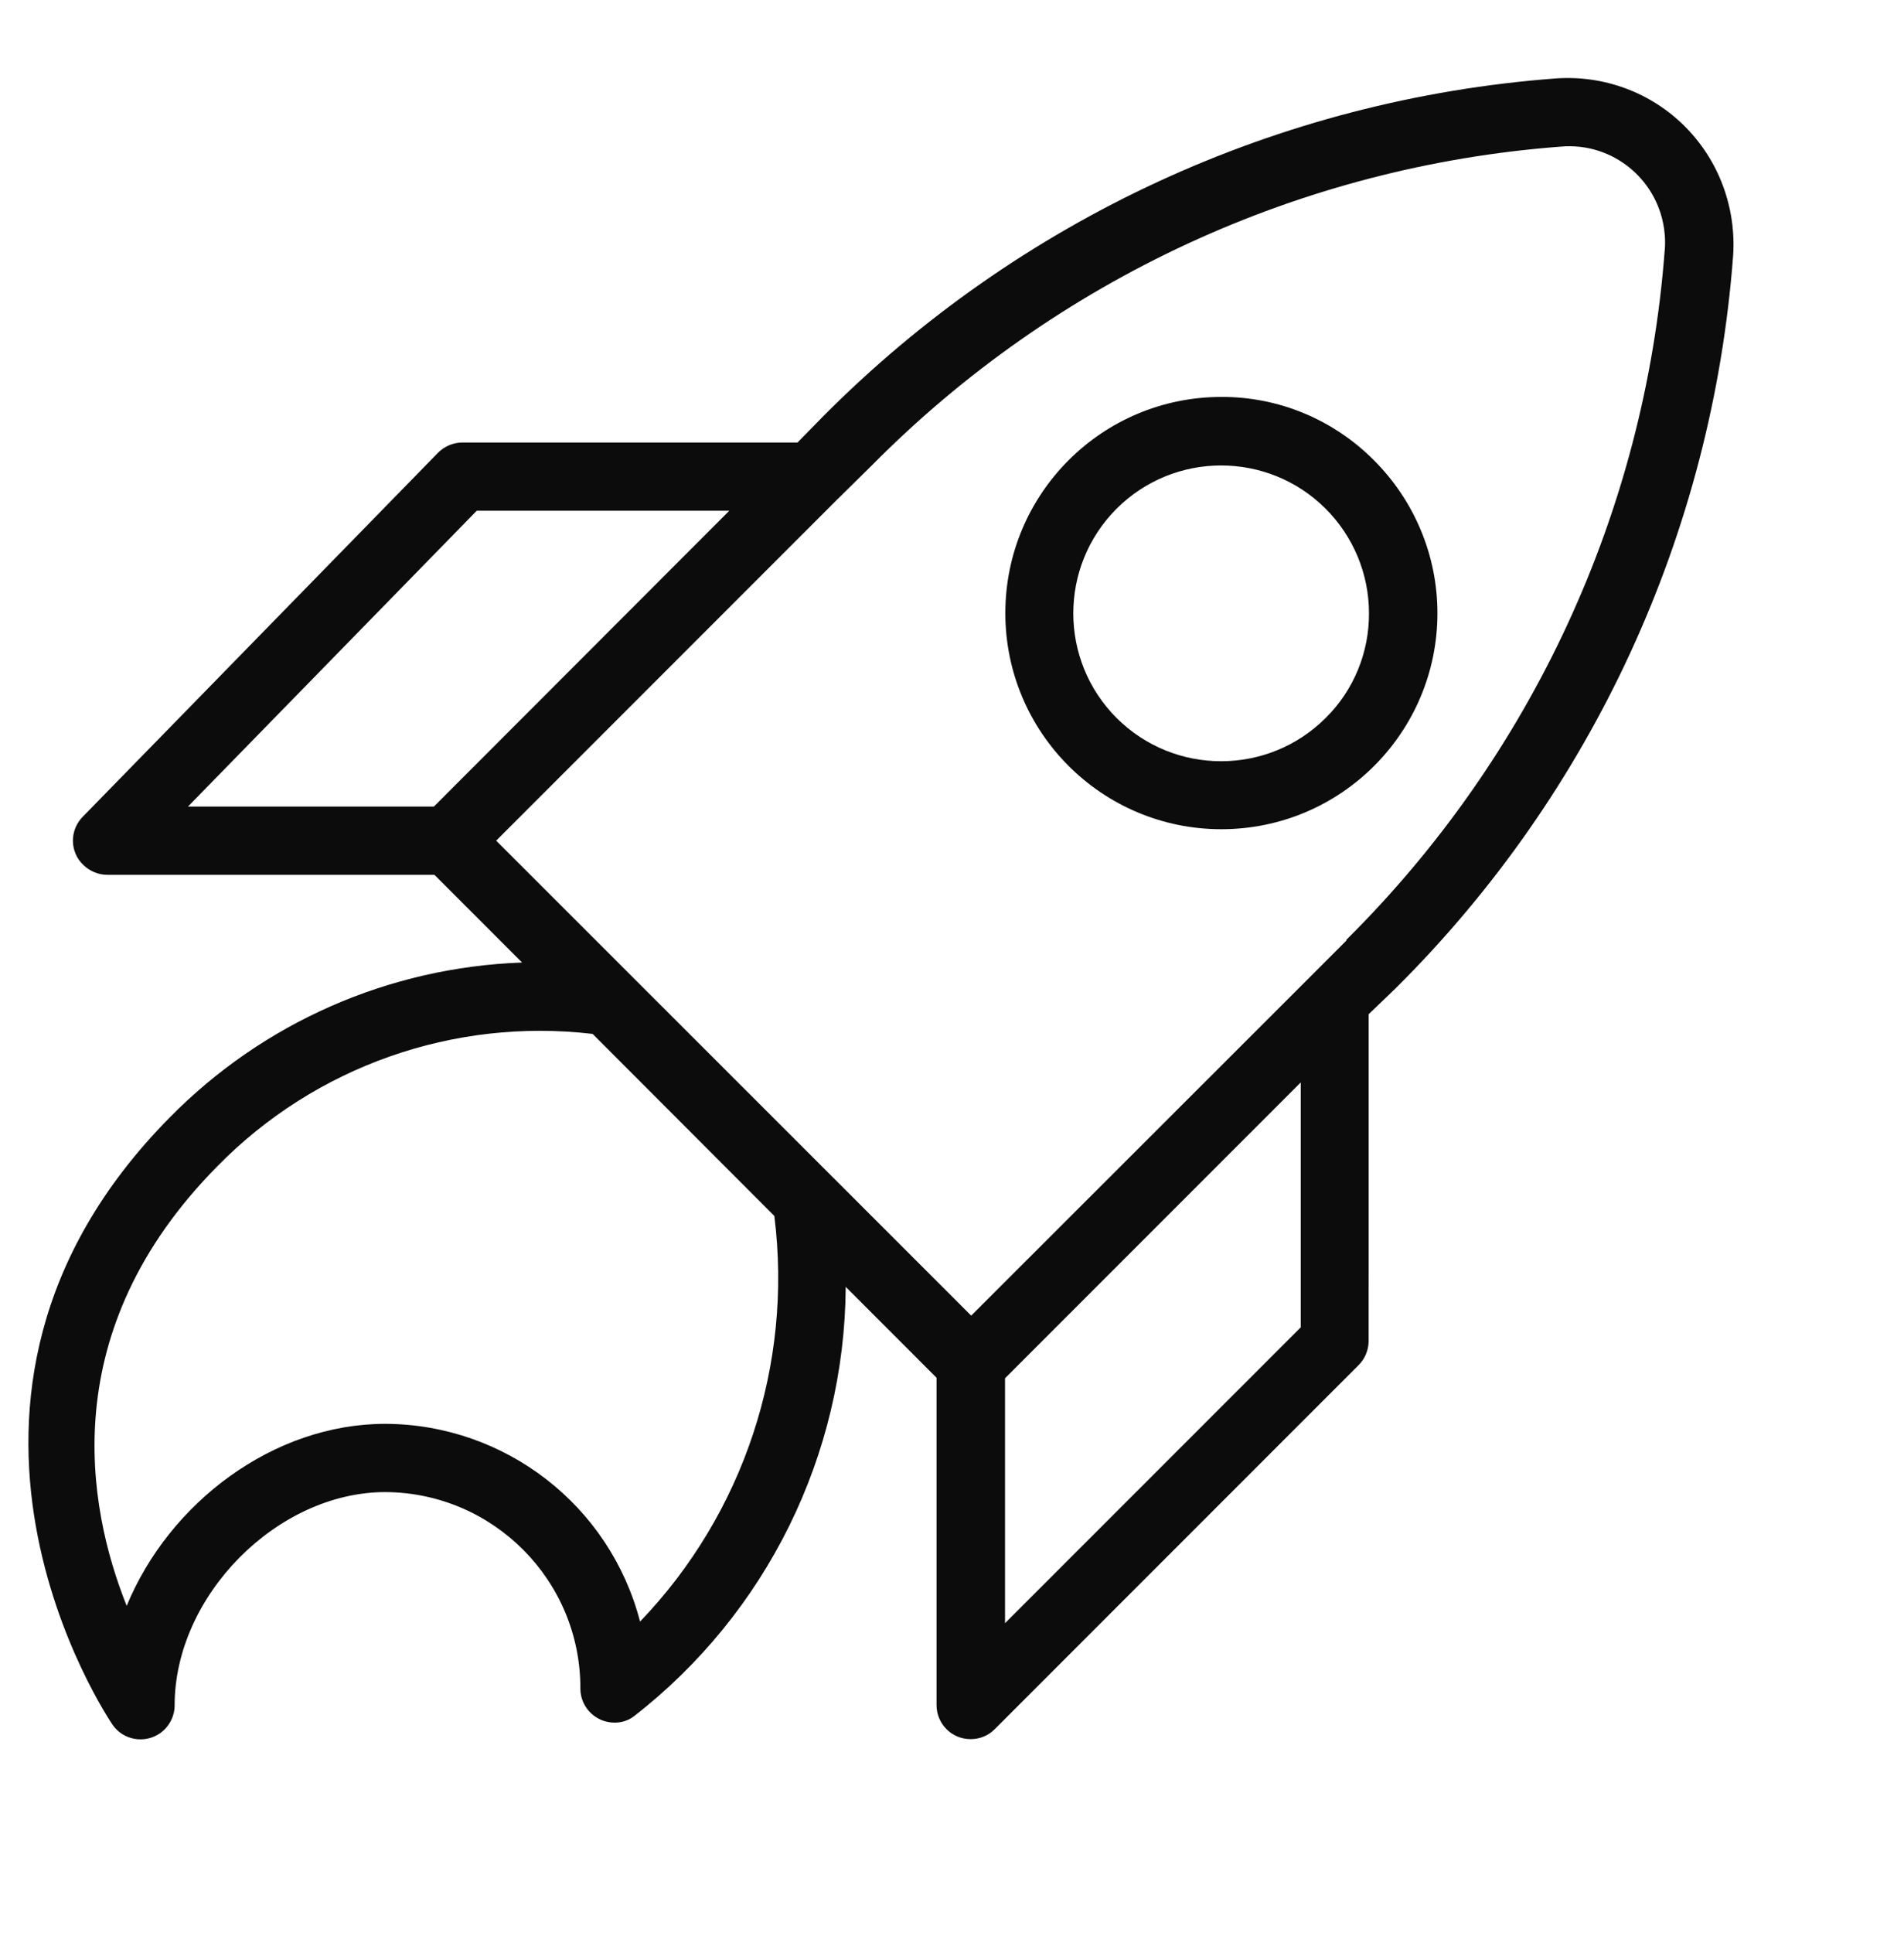
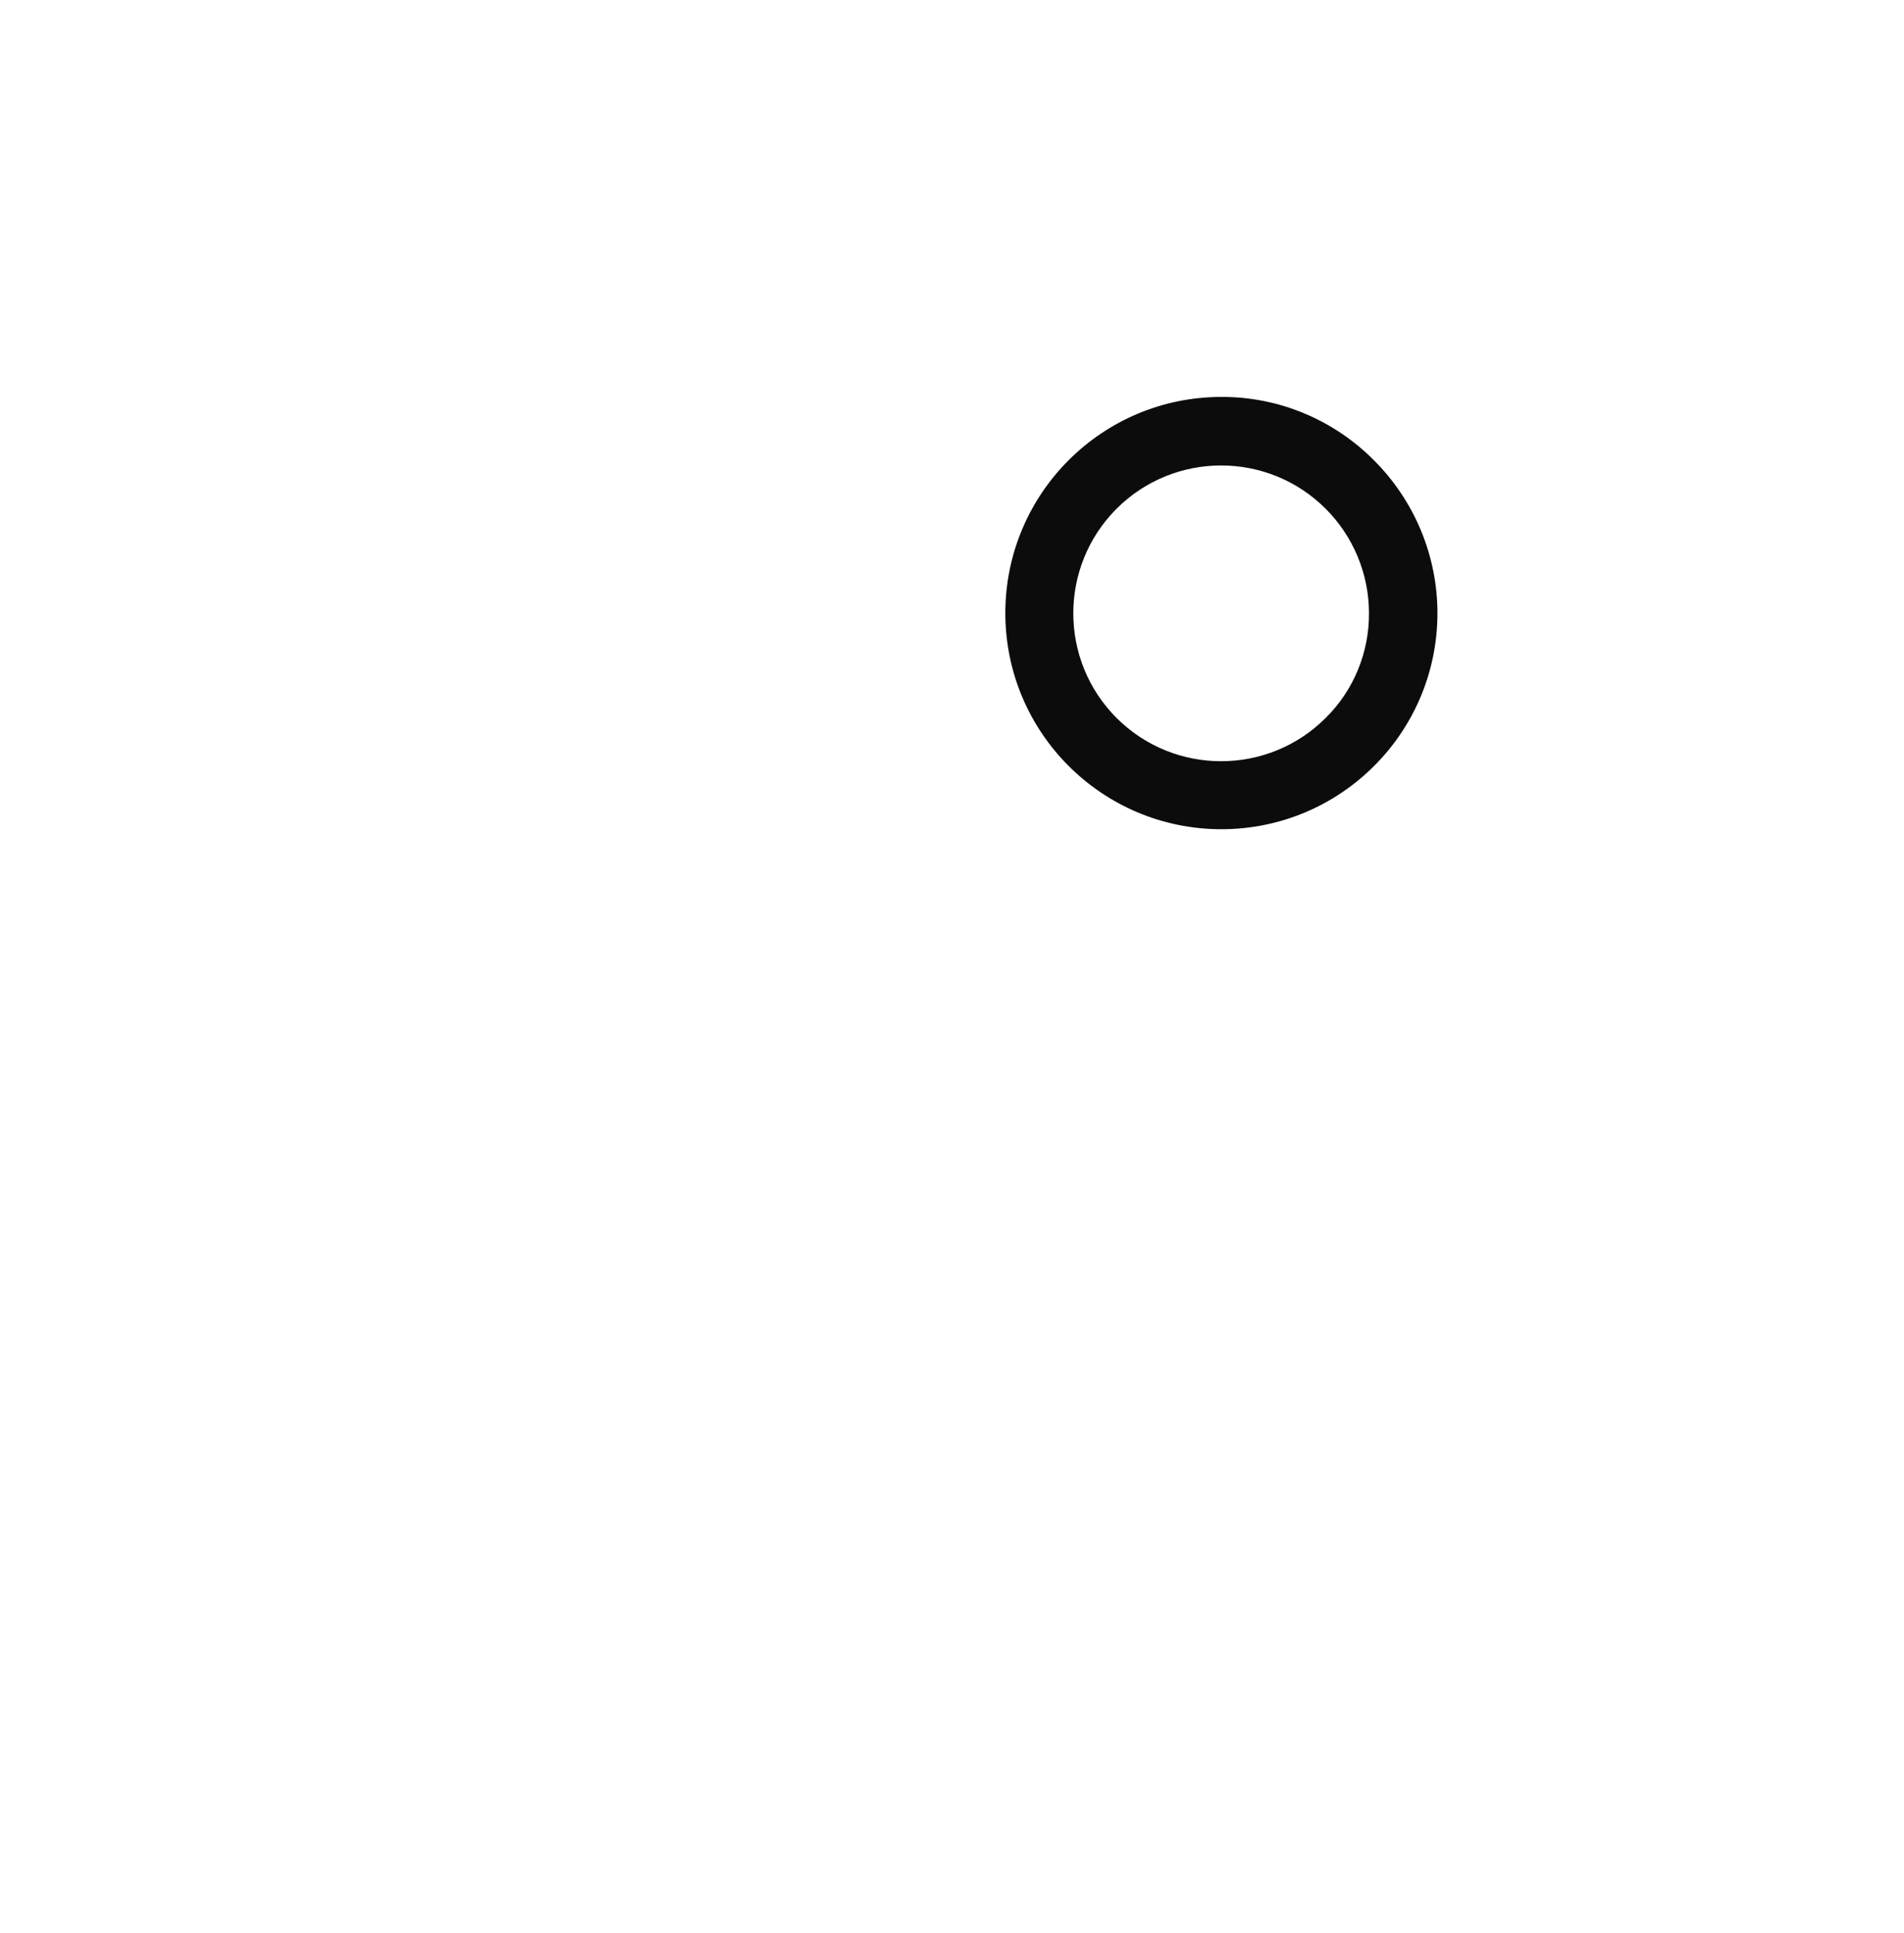
<svg xmlns="http://www.w3.org/2000/svg" width="67" height="68" viewBox="0 0 67 68" fill="none">
-   <path d="M59.29 4.447C58.09 3.247 56.431 2.638 54.744 2.759C45.003 3.491 35.854 7.709 28.964 14.646L28.064 15.565H16.271C15.952 15.565 15.643 15.697 15.418 15.921L2.912 28.728C2.443 29.206 2.452 29.965 2.931 30.424C3.156 30.64 3.455 30.771 3.774 30.771H15.287L18.371 33.856C13.674 34.024 9.249 35.974 5.967 39.312C-3.838 49.23 3.886 60.554 3.961 60.667C4.336 61.211 5.086 61.342 5.63 60.967C5.949 60.742 6.145 60.376 6.145 59.983C6.145 56.13 9.755 52.483 13.56 52.483C17.366 52.502 20.442 55.605 20.423 59.411C20.432 60.076 20.985 60.602 21.642 60.592C21.876 60.592 22.11 60.517 22.298 60.376C26.976 56.748 29.723 51.18 29.76 45.264L32.956 48.461V59.973C32.956 60.639 33.491 61.173 34.156 61.173C34.475 61.173 34.775 61.051 35 60.826L47.805 48.021C48.03 47.795 48.152 47.505 48.161 47.186L48.162 35.674L49.1 34.774C56.037 27.893 60.255 18.744 60.987 8.994C61.099 7.307 60.49 5.648 59.29 4.448L59.29 4.447ZM15.267 28.371H6.614L16.776 17.965H25.663L15.267 28.371ZM22.523 57.038C21.463 52.951 17.779 50.101 13.561 50.082C9.623 50.082 5.958 52.848 4.458 56.485C3.061 52.988 1.927 46.801 7.655 41.016C11.095 37.51 15.97 35.794 20.854 36.367L27.248 42.77C27.904 48 26.17 53.241 22.523 57.038H22.523ZM45.772 46.688L35.366 57.094V48.479L45.772 38.073V46.688ZM58.578 8.824C57.884 17.983 53.9 26.589 47.376 33.058V33.086L46.091 34.371L34.176 46.276L17.46 29.57L29.432 17.598L30.679 16.37C37.148 9.836 45.754 5.852 54.913 5.158C56.769 4.989 58.41 6.358 58.578 8.224C58.597 8.421 58.597 8.627 58.579 8.824L58.578 8.824Z" fill="#0C0C0C" />
  <path d="M42.979 13.962C38.779 13.962 35.377 17.365 35.377 21.565C35.377 25.764 38.779 29.167 42.979 29.167C47.179 29.167 50.582 25.764 50.582 21.565C50.582 19.549 49.776 17.618 48.351 16.193C46.926 14.759 44.995 13.953 42.979 13.962ZM46.654 25.249C44.62 27.283 41.329 27.283 39.295 25.258C37.261 23.224 37.261 19.933 39.286 17.899C41.32 15.865 44.611 15.865 46.645 17.89C47.62 18.865 48.173 20.187 48.173 21.565C48.182 22.942 47.639 24.274 46.654 25.249H46.654Z" fill="#0C0C0C" />
</svg>